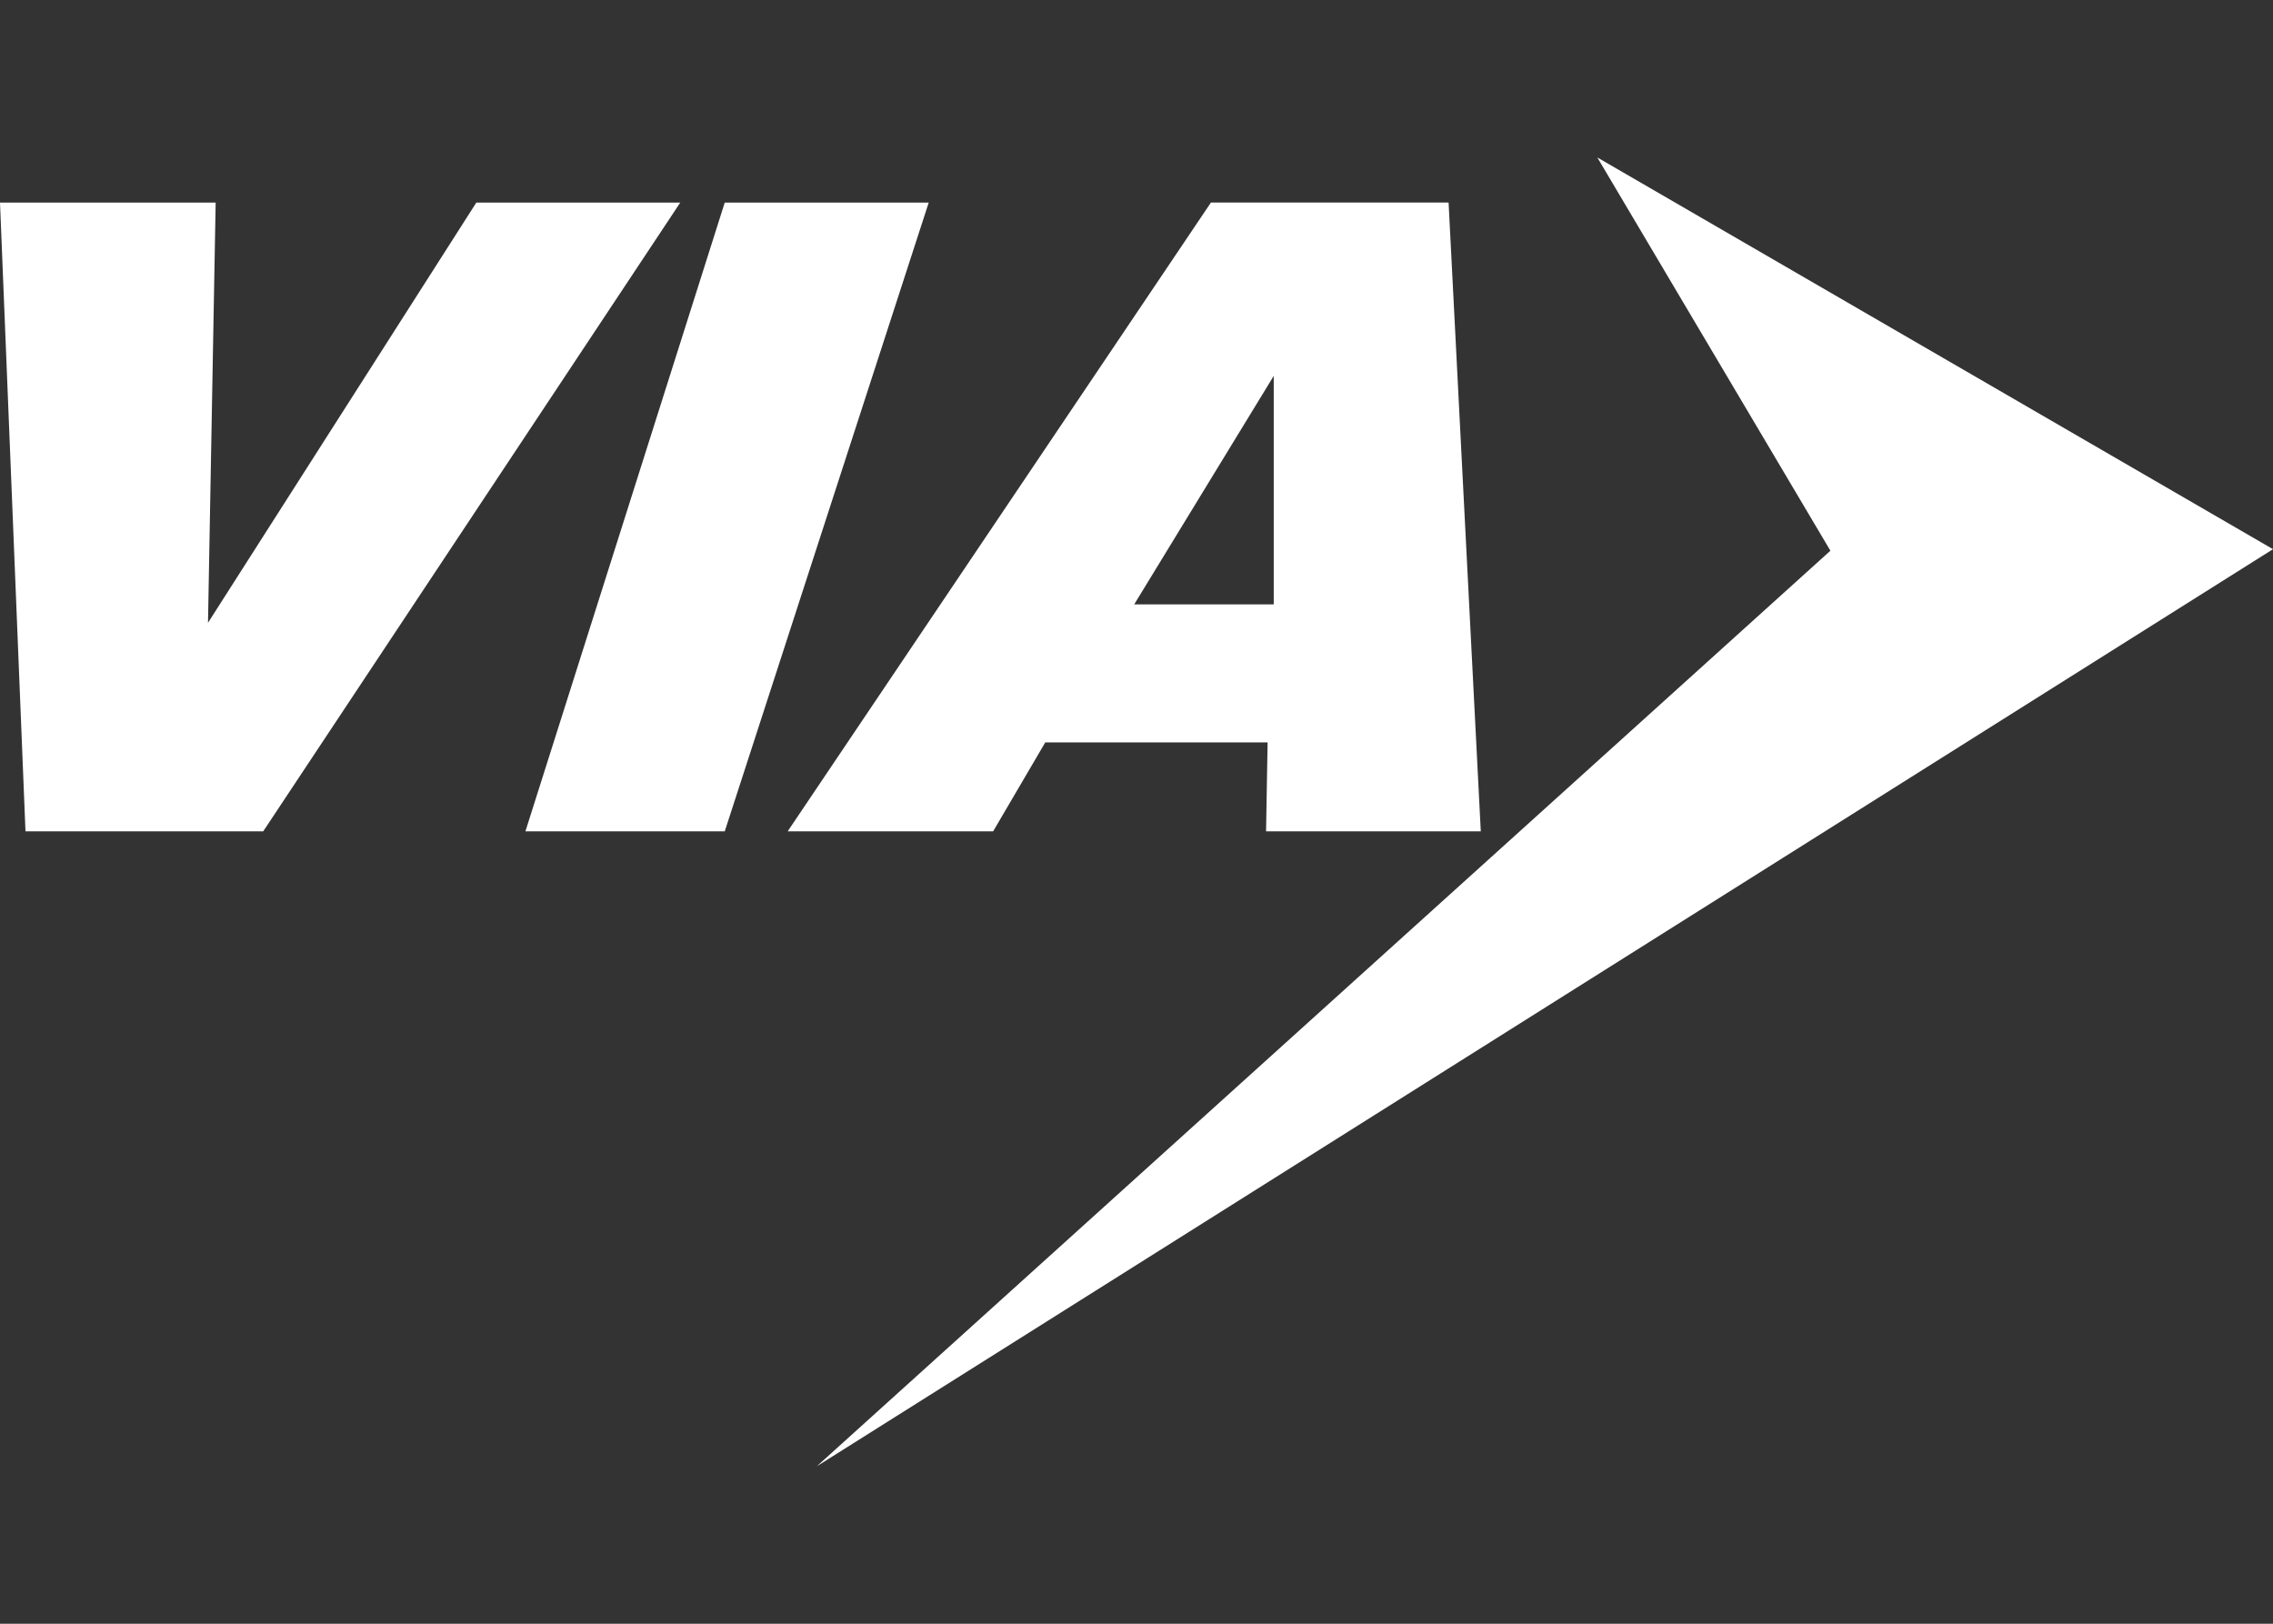
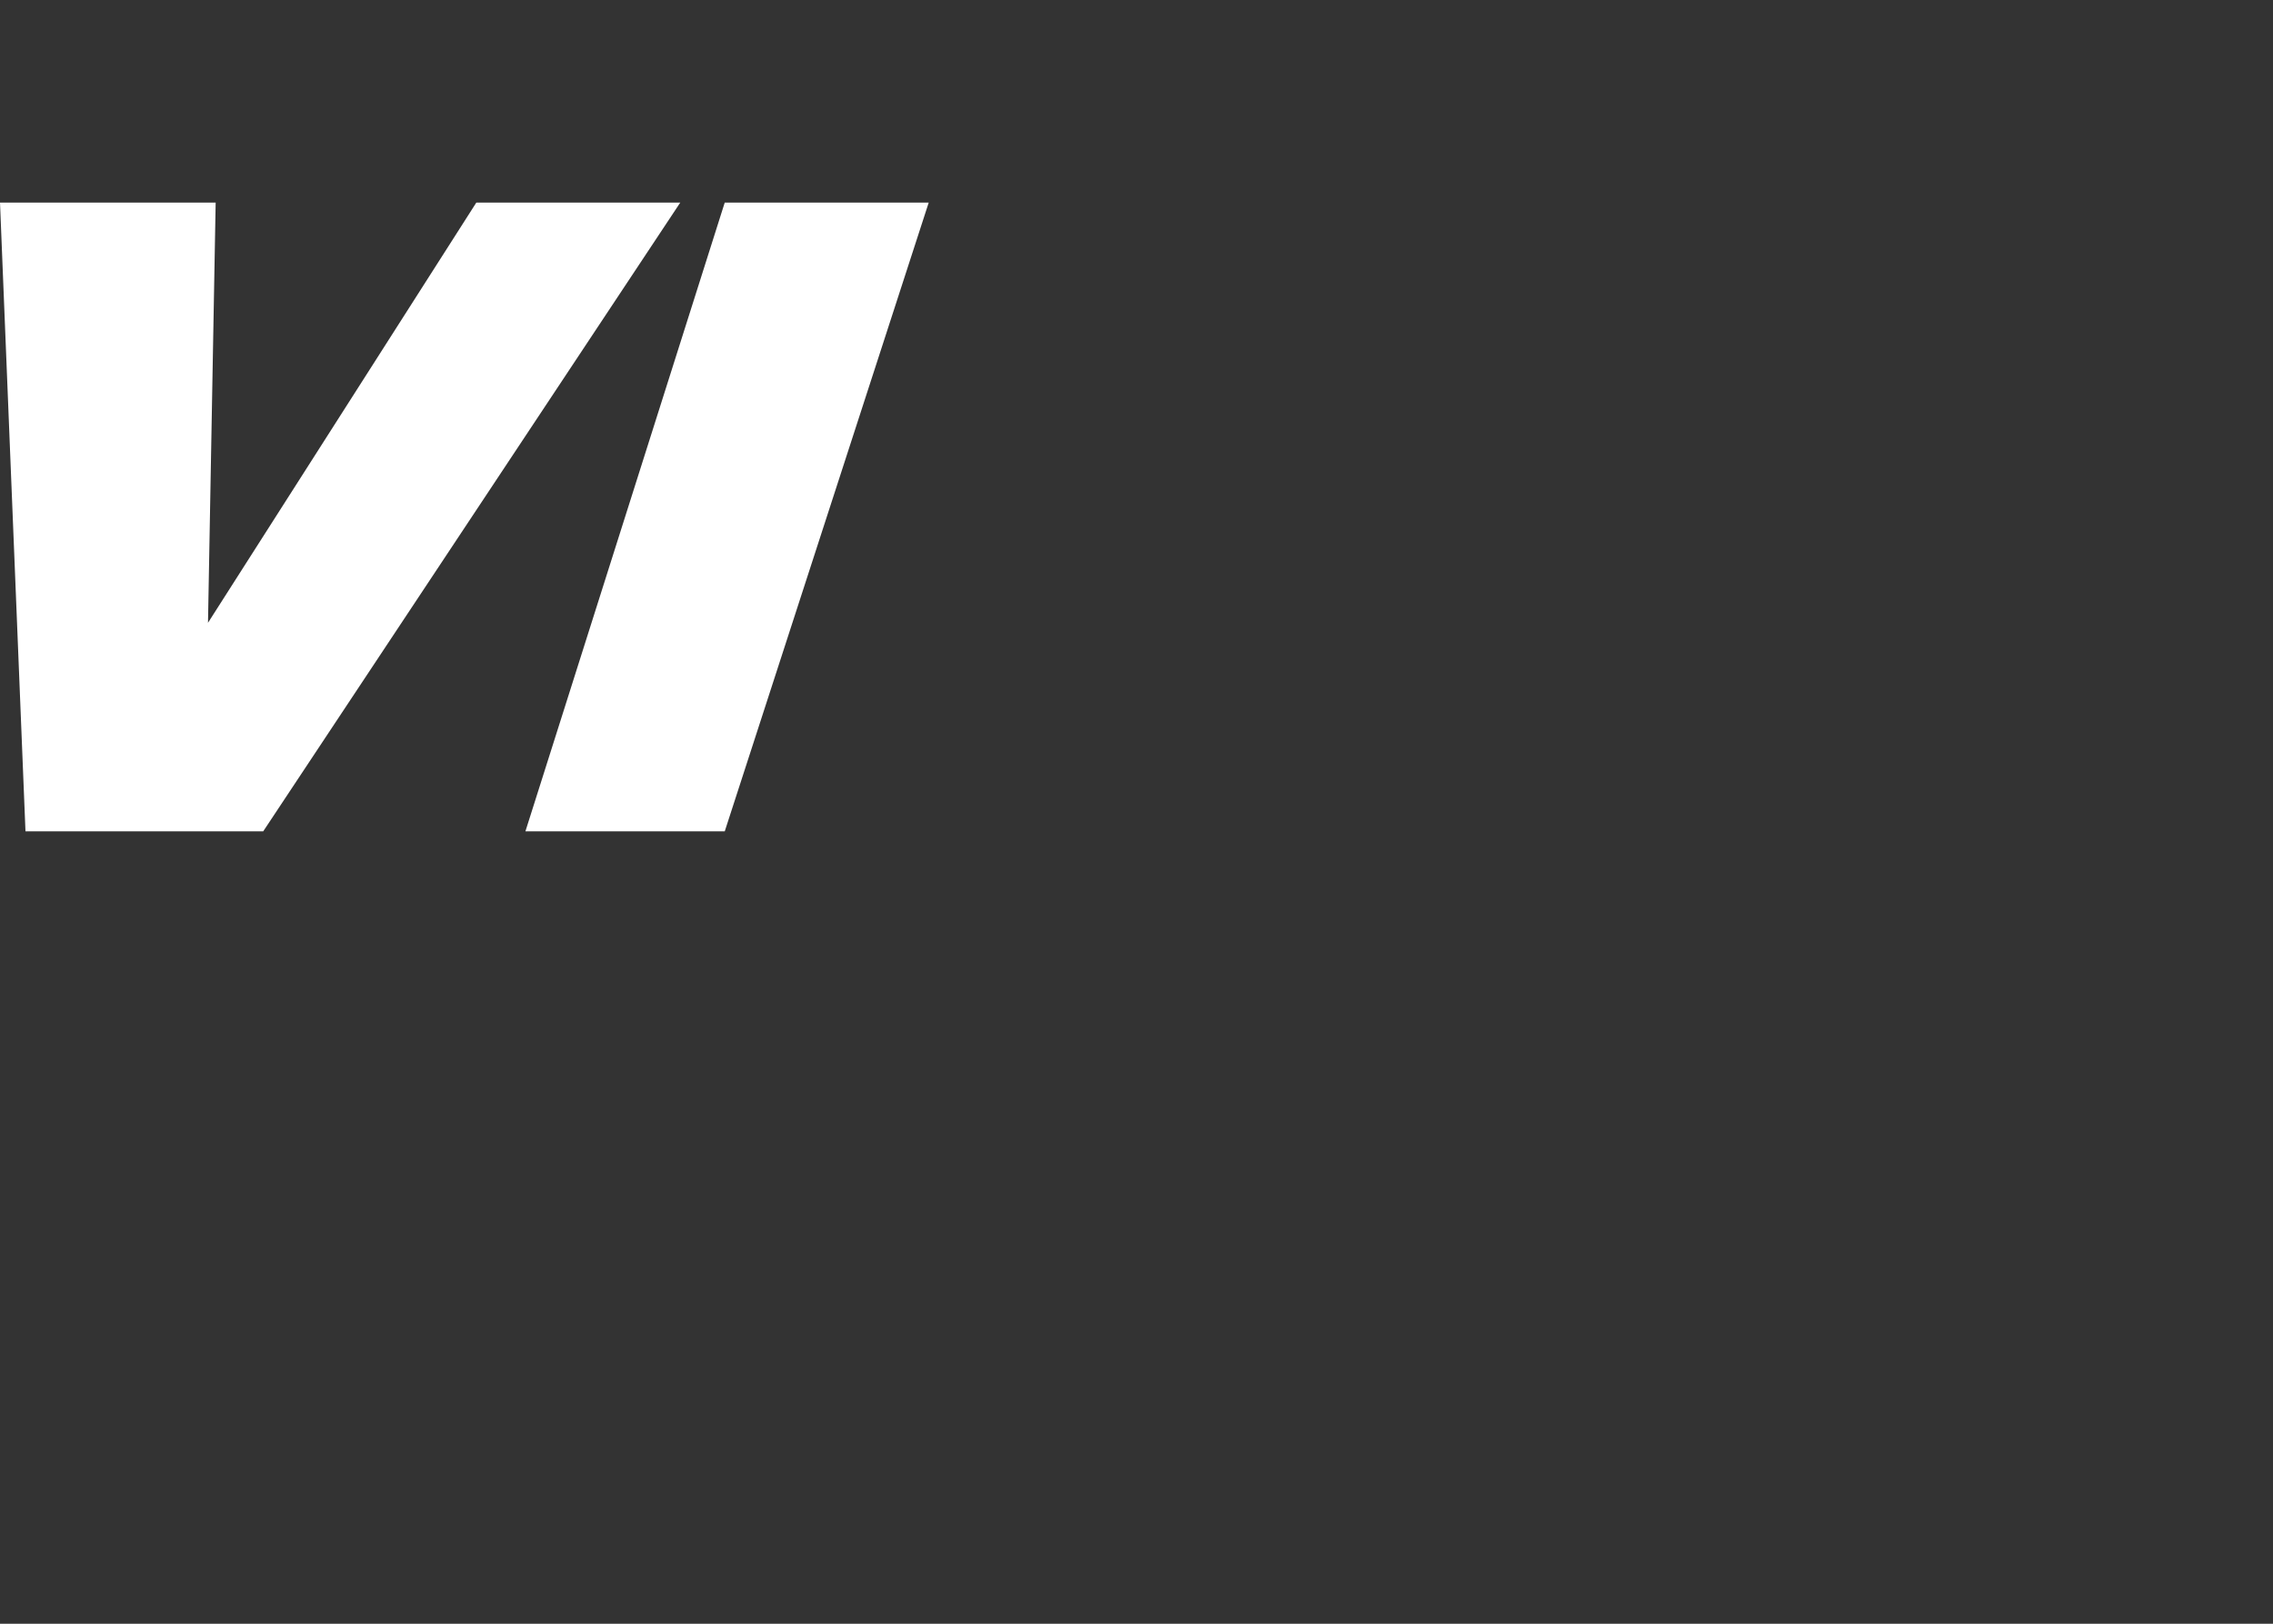
<svg xmlns="http://www.w3.org/2000/svg" id="uuid-414025d5-54cb-41f8-9f4d-b5a0db959351" viewBox="0 0 504 360">
  <rect x="0" y="0" width="504" height="360" fill="#333333" stroke="none" />
  <defs>
    <style>.uuid-322e7124-41fe-4843-819d-86d4548ab7e9{fill:#fff;}</style>
  </defs>
  <polygon class="uuid-322e7124-41fe-4843-819d-86d4548ab7e9" points="0 44.91 47.82 44.91 46.12 138.08 105.62 44.91 150.84 44.91 58.36 184.32 5.65 184.32 0 44.91" />
  <polygon class="uuid-322e7124-41fe-4843-819d-86d4548ab7e9" points="160.7 44.91 205.93 44.91 160.7 184.32 116.5 184.32 160.7 44.91" />
-   <path class="uuid-322e7124-41fe-4843-819d-86d4548ab7e9" d="M328.34,184.32l-7.14-139.41h-52.7l-93.85,139.41h45.56l11.56-19.72h49.3l-.34,19.72h47.6ZM251.49,134l30.94-50.66v50.66h-30.94Z" />
-   <polygon class="uuid-322e7124-41fe-4843-819d-86d4548ab7e9" points="181.11 325.09 405.86 122.1 354.18 34.91 504 121.76 181.11 325.09" />
</svg>